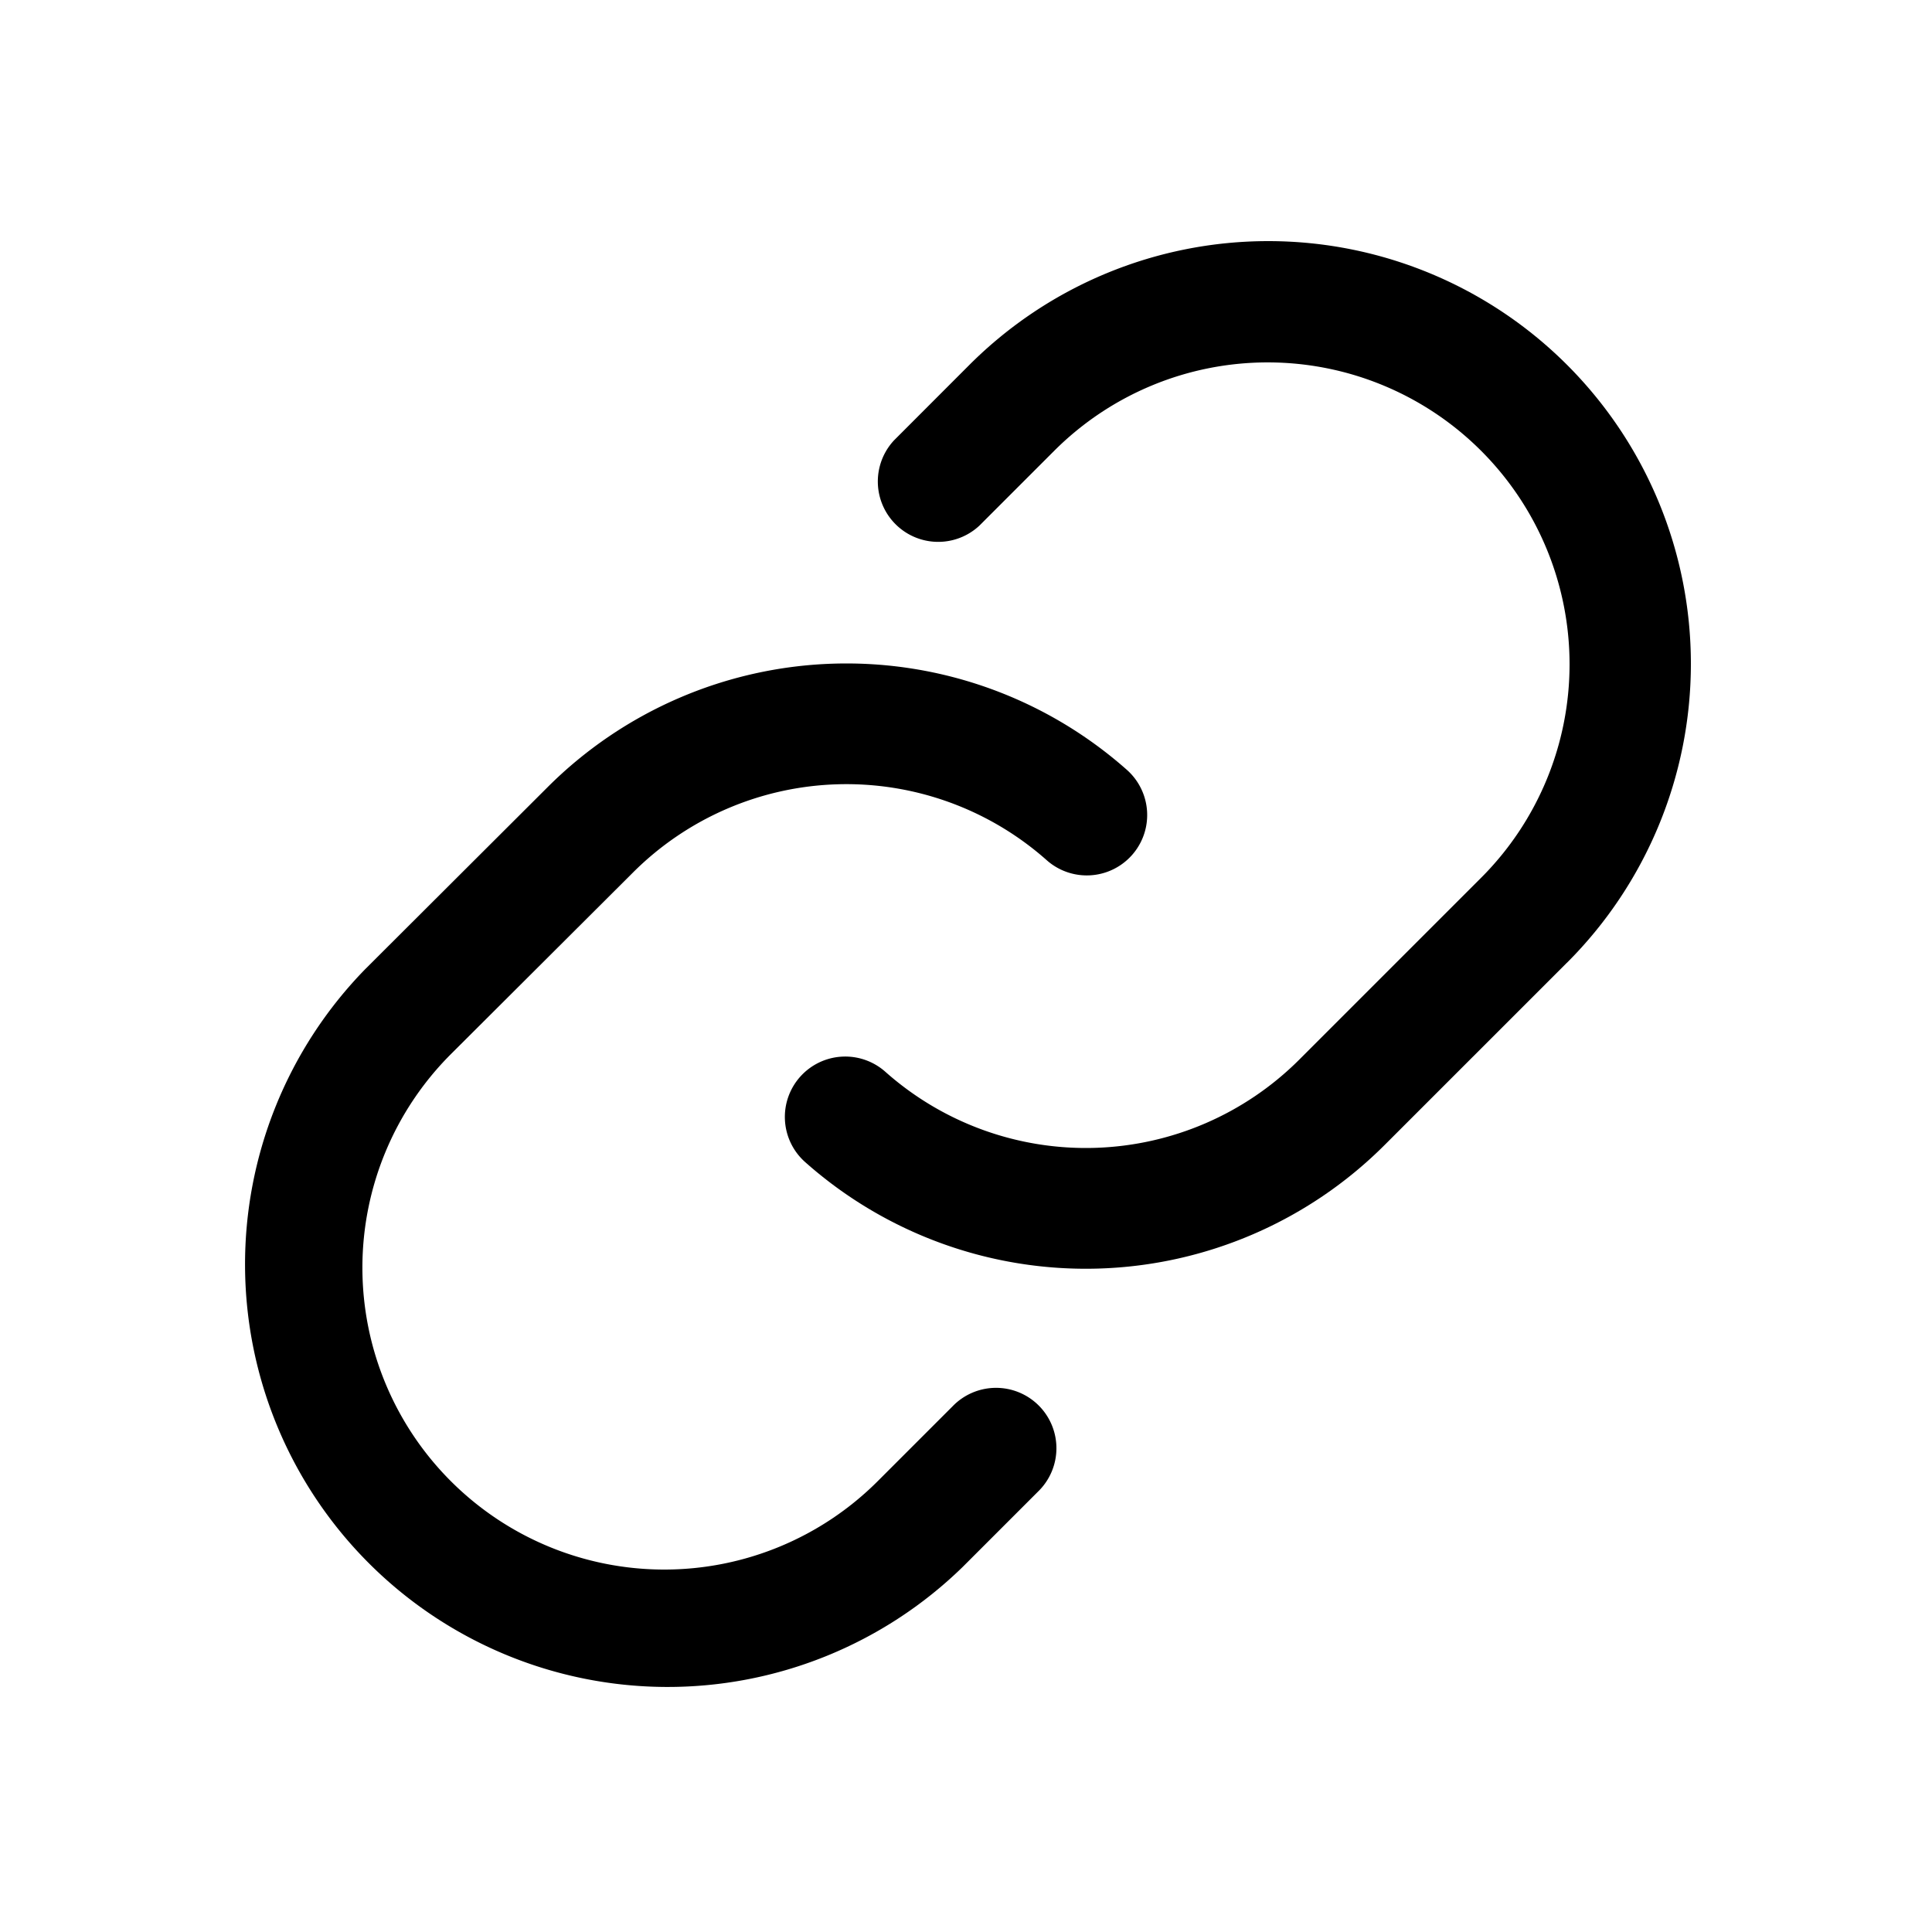
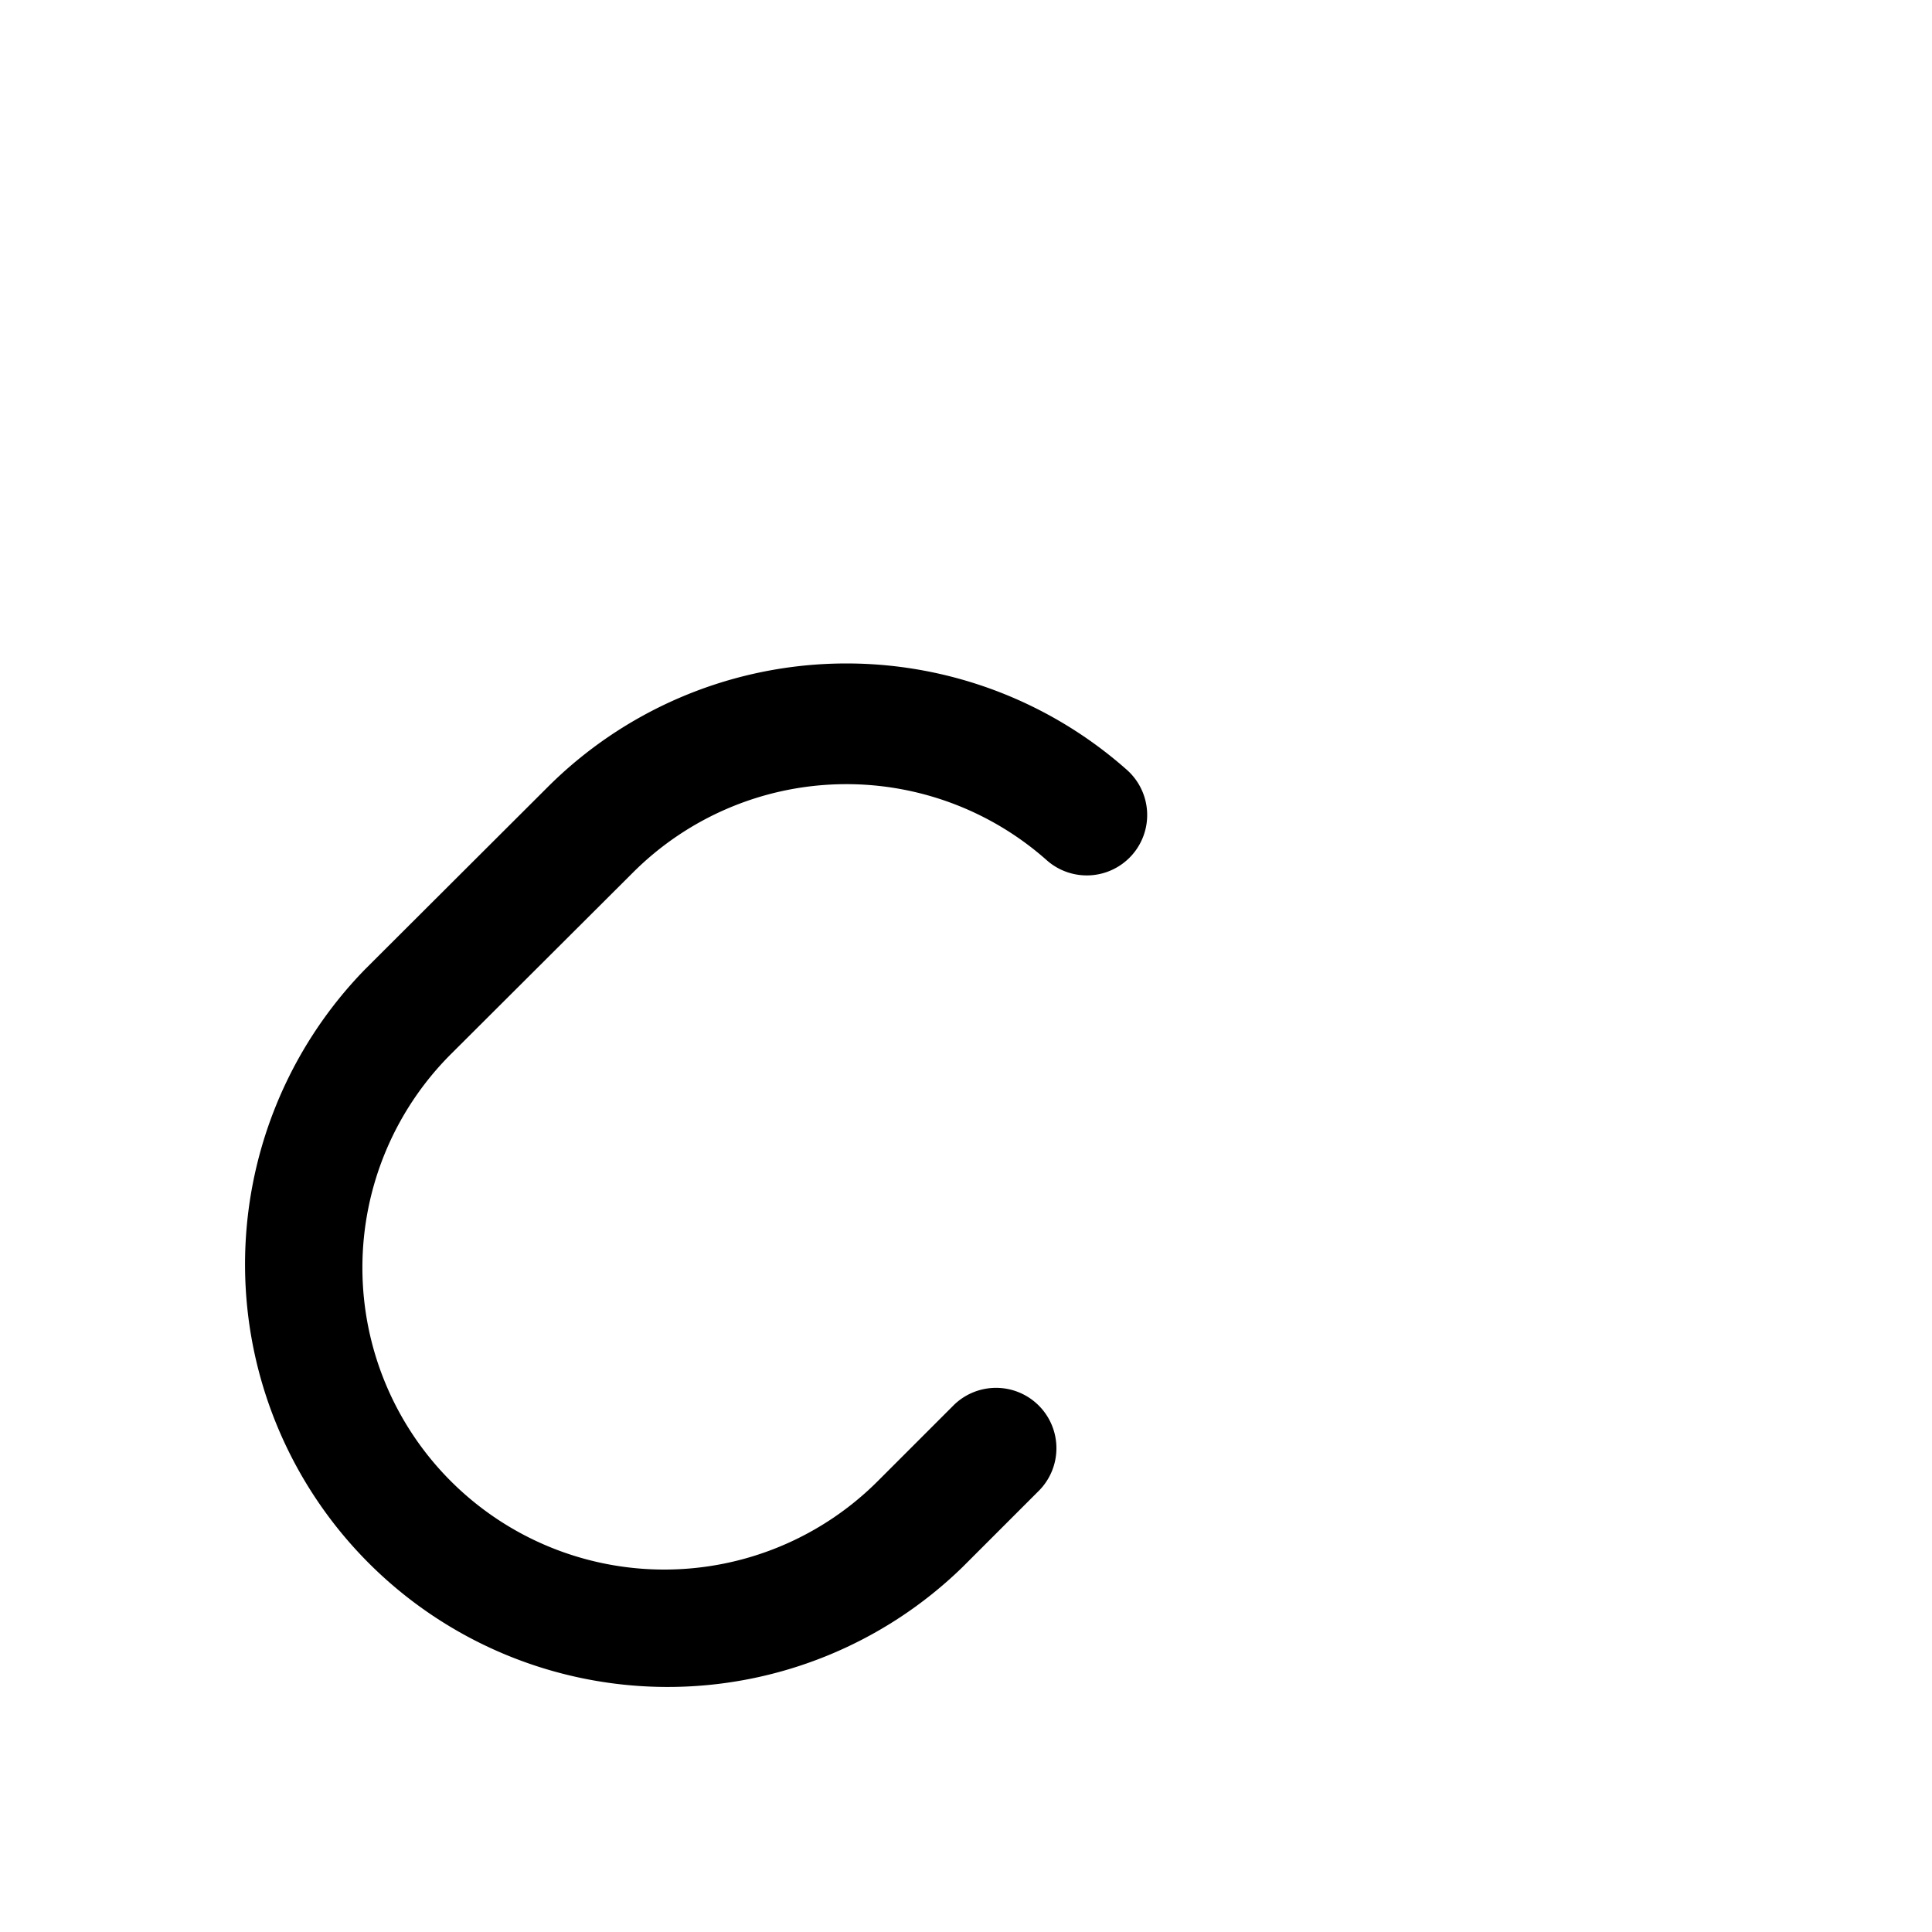
<svg xmlns="http://www.w3.org/2000/svg" width="24" height="24" fill="none">
  <path fill="#000" fill-rule="evenodd" d="M13.003 10.686a3.75 3.75 0 0 0-5.143.156L5.6 13.096a3.75 3.75 0 0 0 5.304 5.303l.93-.93a.75.75 0 1 1 1.06 1.061l-.936.936a5.25 5.25 0 0 1-7.424-7.424l.005-.005 2.259-2.254a5.252 5.252 0 0 1 7.2-.22.75.75 0 0 1-.995 1.123Z" clip-rule="evenodd" />
-   <path fill="#000" fill-rule="evenodd" d="m13.096 5.6-.93.93a.75.75 0 0 1-1.06-1.06l.936-.937a5.25 5.25 0 0 1 7.425 7.425l-.005.004-2.26 2.26a5.25 5.25 0 0 1-7.2.214.75.75 0 1 1 .996-1.122 3.75 3.75 0 0 0 5.143-.152l2.258-2.258A3.75 3.75 0 0 0 13.096 5.6Z" clip-rule="evenodd" />
</svg>